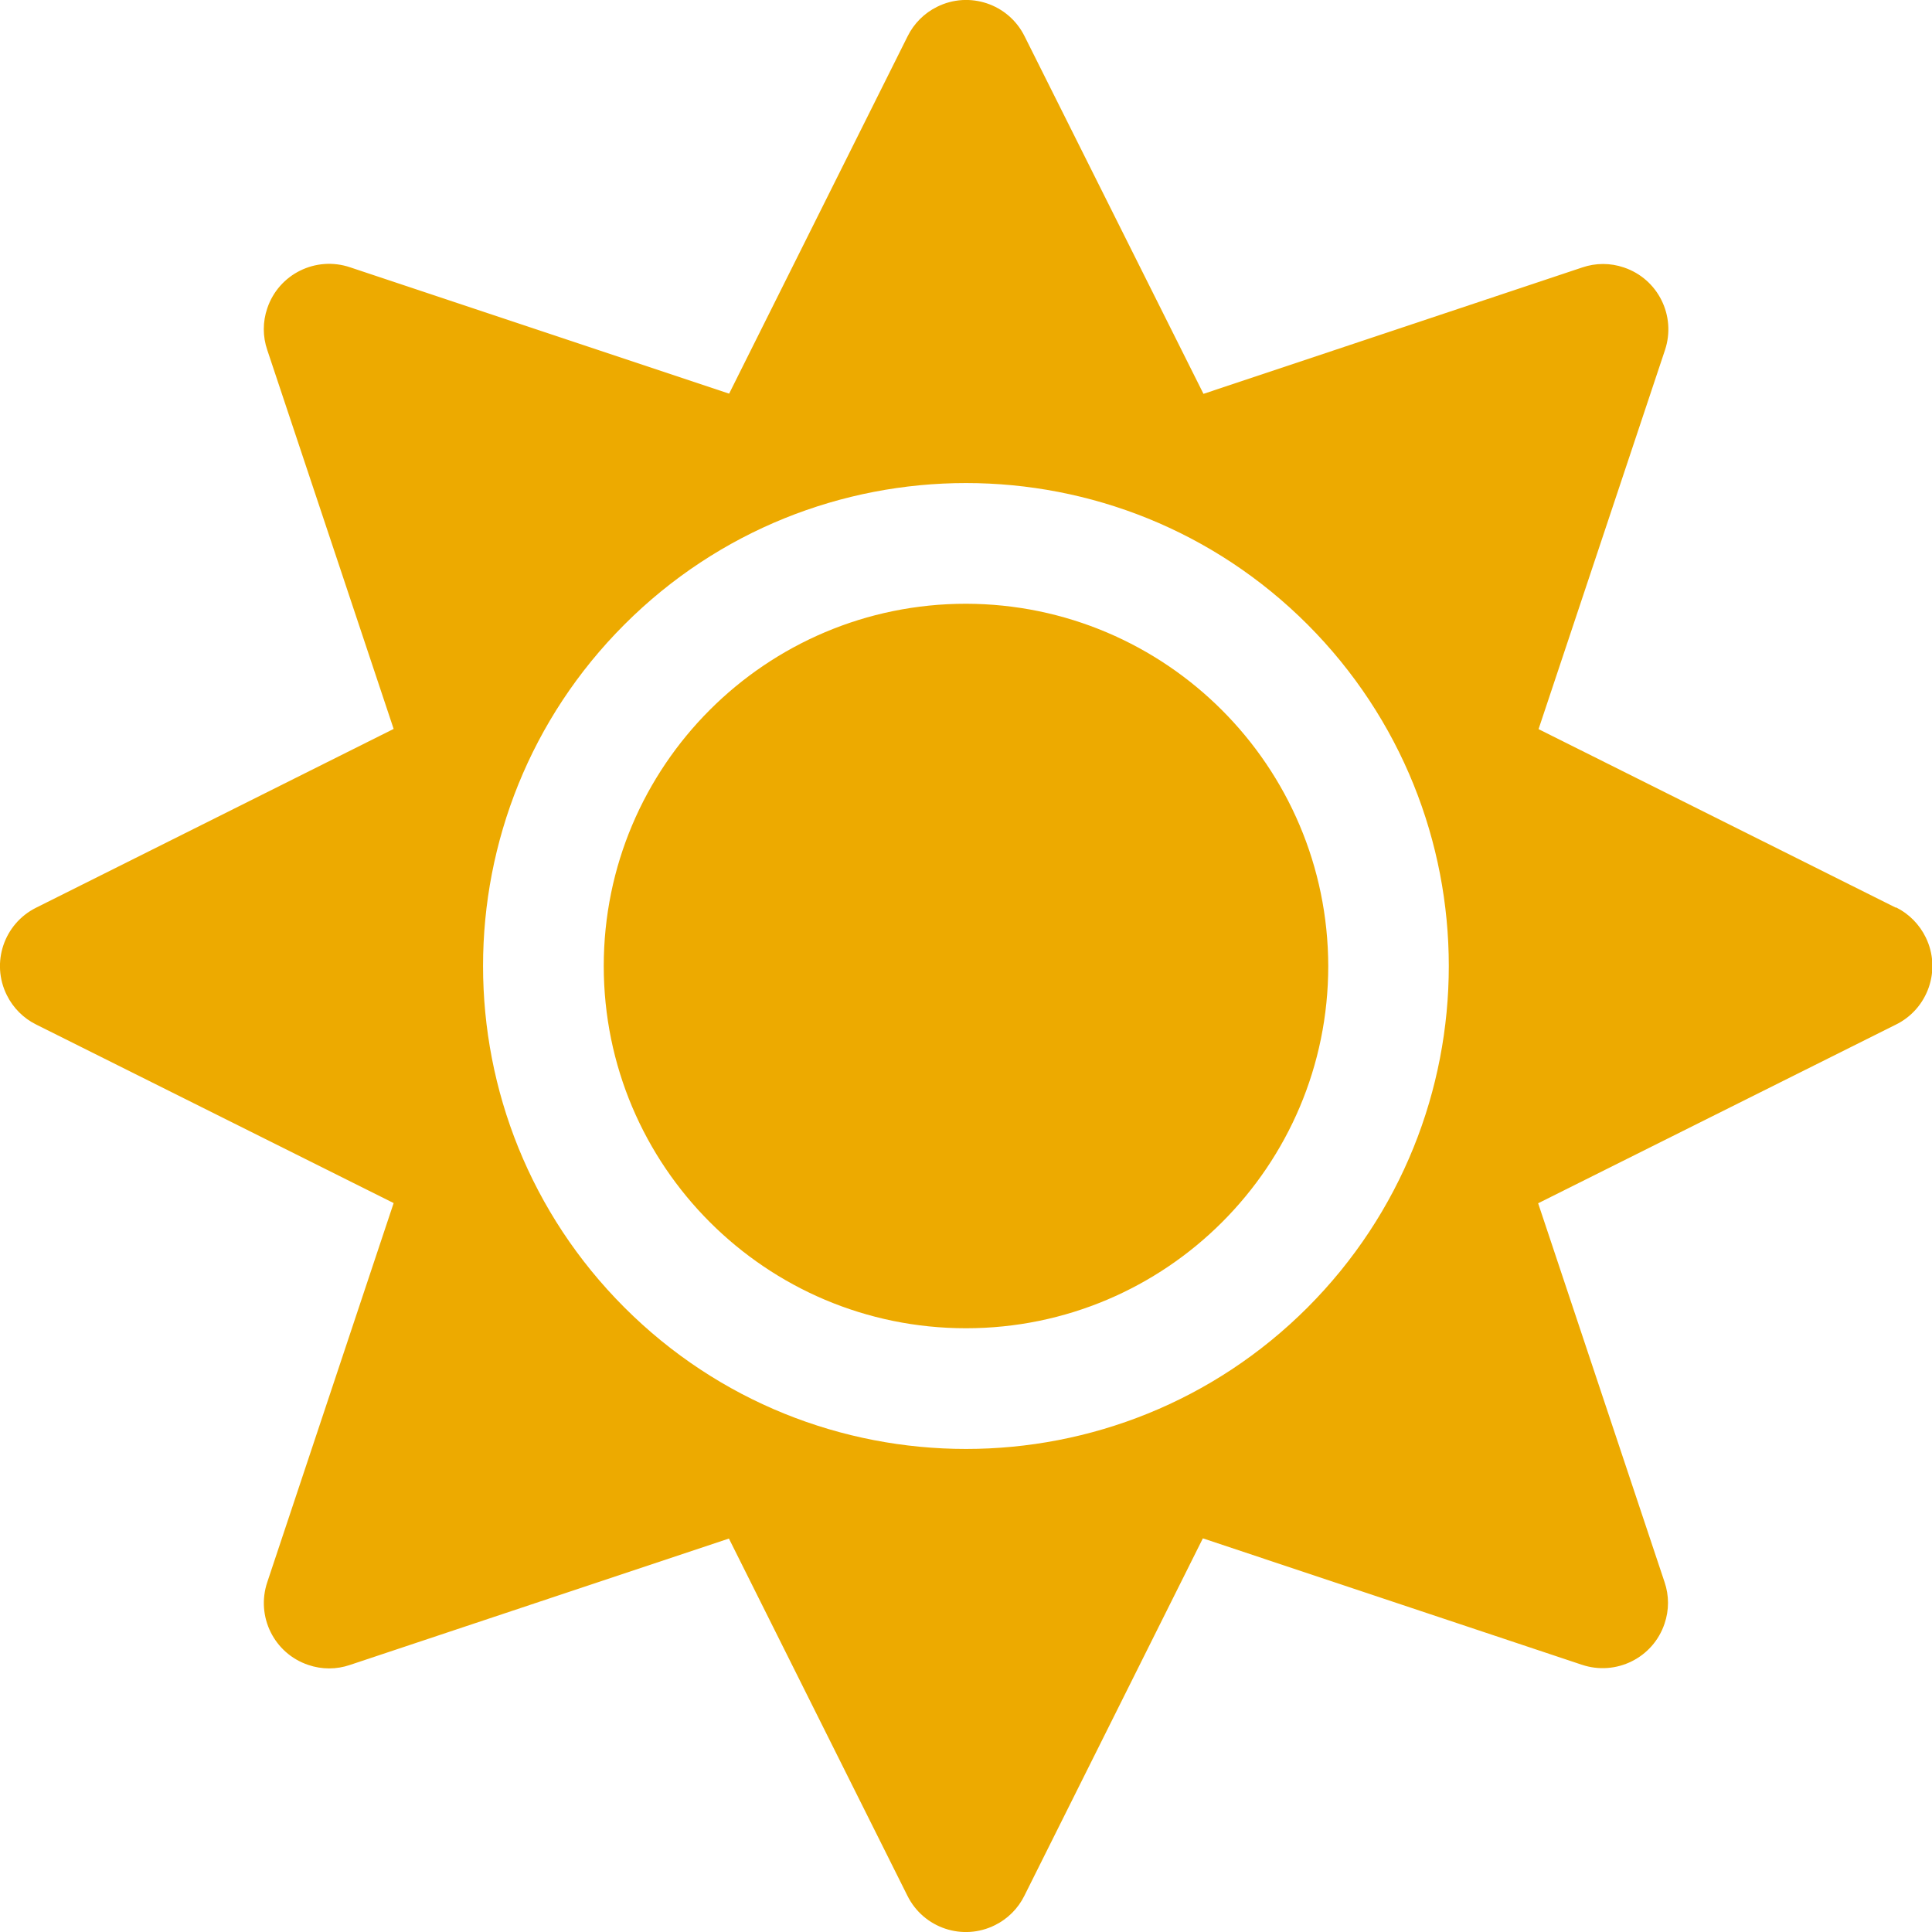
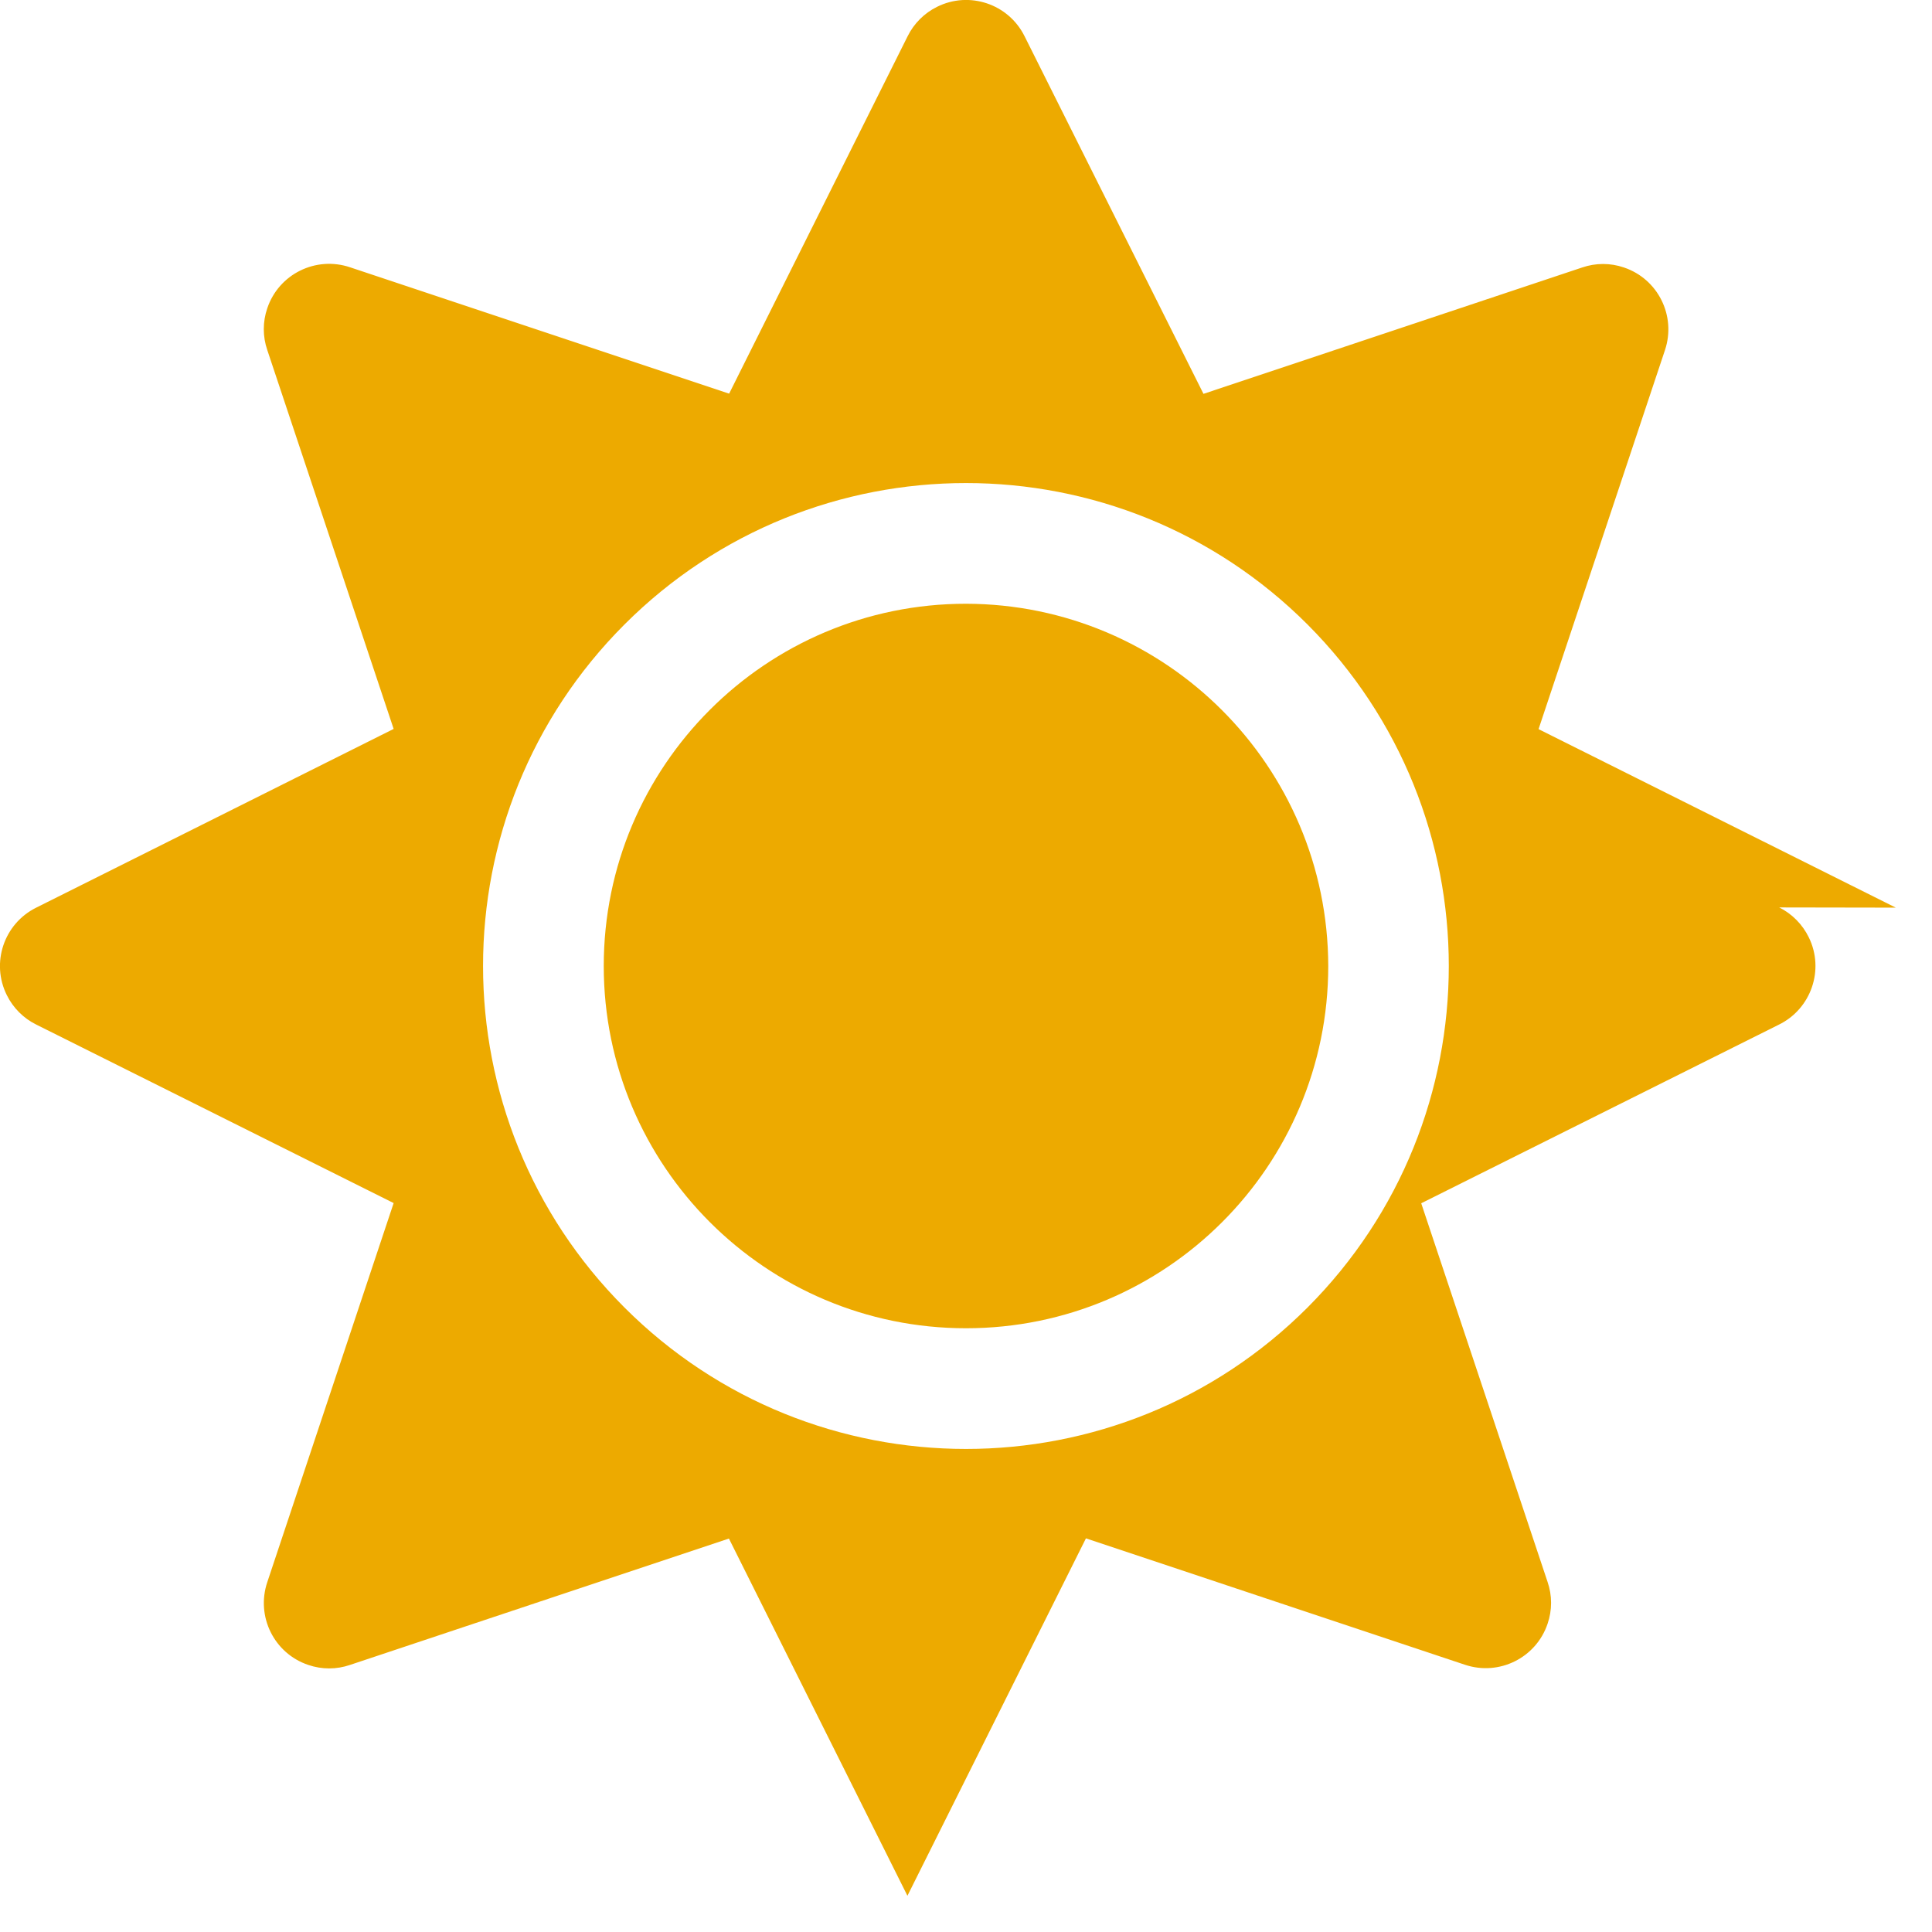
<svg xmlns="http://www.w3.org/2000/svg" id="Layer_1" width="96" height="96" viewBox="0 0 96 96">
  <defs>
    <style>.cls-1{fill:#edaa00;}</style>
  </defs>
-   <path id="Icon_awesome-sun" class="cls-1" d="M48,30c-9.94,0-18,8.06-18,18s8.06,18,18,18,18-8.06,18-18c-.02-9.93-8.07-17.98-18-18Zm46.2,15.1l-17.75-8.87,6.28-18.83c.57-1.7-.34-3.54-2.04-4.11-.67-.23-1.4-.23-2.07,0l-18.82,6.28L50.91,1.8c-.8-1.61-2.75-2.26-4.35-1.46-.63,.31-1.15,.83-1.46,1.46l-8.87,17.76-18.84-6.28c-1.7-.57-3.54,.34-4.11,2.04-.23,.67-.23,1.4,0,2.07l6.28,18.83L1.8,45.1c-1.61,.8-2.26,2.75-1.46,4.35,.31,.63,.83,1.15,1.46,1.46l17.76,8.87-6.28,18.84c-.57,1.7,.34,3.54,2.04,4.11,.67,.23,1.4,.23,2.07,0l18.83-6.28,8.87,17.75c.8,1.61,2.75,2.26,4.35,1.46,.63-.31,1.15-.83,1.46-1.46l8.87-17.76,18.83,6.28c1.7,.57,3.54-.34,4.11-2.04,.23-.67,.23-1.4,0-2.07l-6.28-18.82,17.76-8.87c1.61-.78,2.29-2.73,1.5-4.34-.31-.64-.83-1.17-1.47-1.49Zm-29.23,19.87c-9.37,9.37-24.57,9.37-33.94,0-9.37-9.37-9.37-24.57,0-33.94,9.37-9.37,24.57-9.37,33.94,0,0,0,0,0,0,0,9.36,9.38,9.36,24.56,0,33.94Z" />
+   <path id="Icon_awesome-sun" class="cls-1" d="M48,30c-9.94,0-18,8.06-18,18s8.06,18,18,18,18-8.06,18-18c-.02-9.93-8.07-17.98-18-18Zm46.2,15.1l-17.75-8.87,6.28-18.83c.57-1.7-.34-3.54-2.04-4.11-.67-.23-1.4-.23-2.07,0l-18.82,6.28L50.91,1.8c-.8-1.61-2.75-2.26-4.35-1.46-.63,.31-1.15,.83-1.46,1.46l-8.87,17.76-18.84-6.28c-1.7-.57-3.54,.34-4.11,2.04-.23,.67-.23,1.4,0,2.07l6.28,18.83L1.8,45.1c-1.61,.8-2.26,2.75-1.46,4.35,.31,.63,.83,1.15,1.46,1.46l17.76,8.87-6.28,18.84c-.57,1.7,.34,3.54,2.04,4.11,.67,.23,1.4,.23,2.07,0l18.83-6.28,8.87,17.75l8.87-17.76,18.83,6.28c1.7,.57,3.54-.34,4.11-2.04,.23-.67,.23-1.4,0-2.07l-6.28-18.82,17.76-8.87c1.61-.78,2.29-2.73,1.5-4.34-.31-.64-.83-1.17-1.47-1.49Zm-29.23,19.87c-9.37,9.37-24.57,9.37-33.94,0-9.37-9.37-9.37-24.57,0-33.94,9.37-9.37,24.57-9.37,33.94,0,0,0,0,0,0,0,9.36,9.38,9.36,24.56,0,33.94Z" />
</svg>